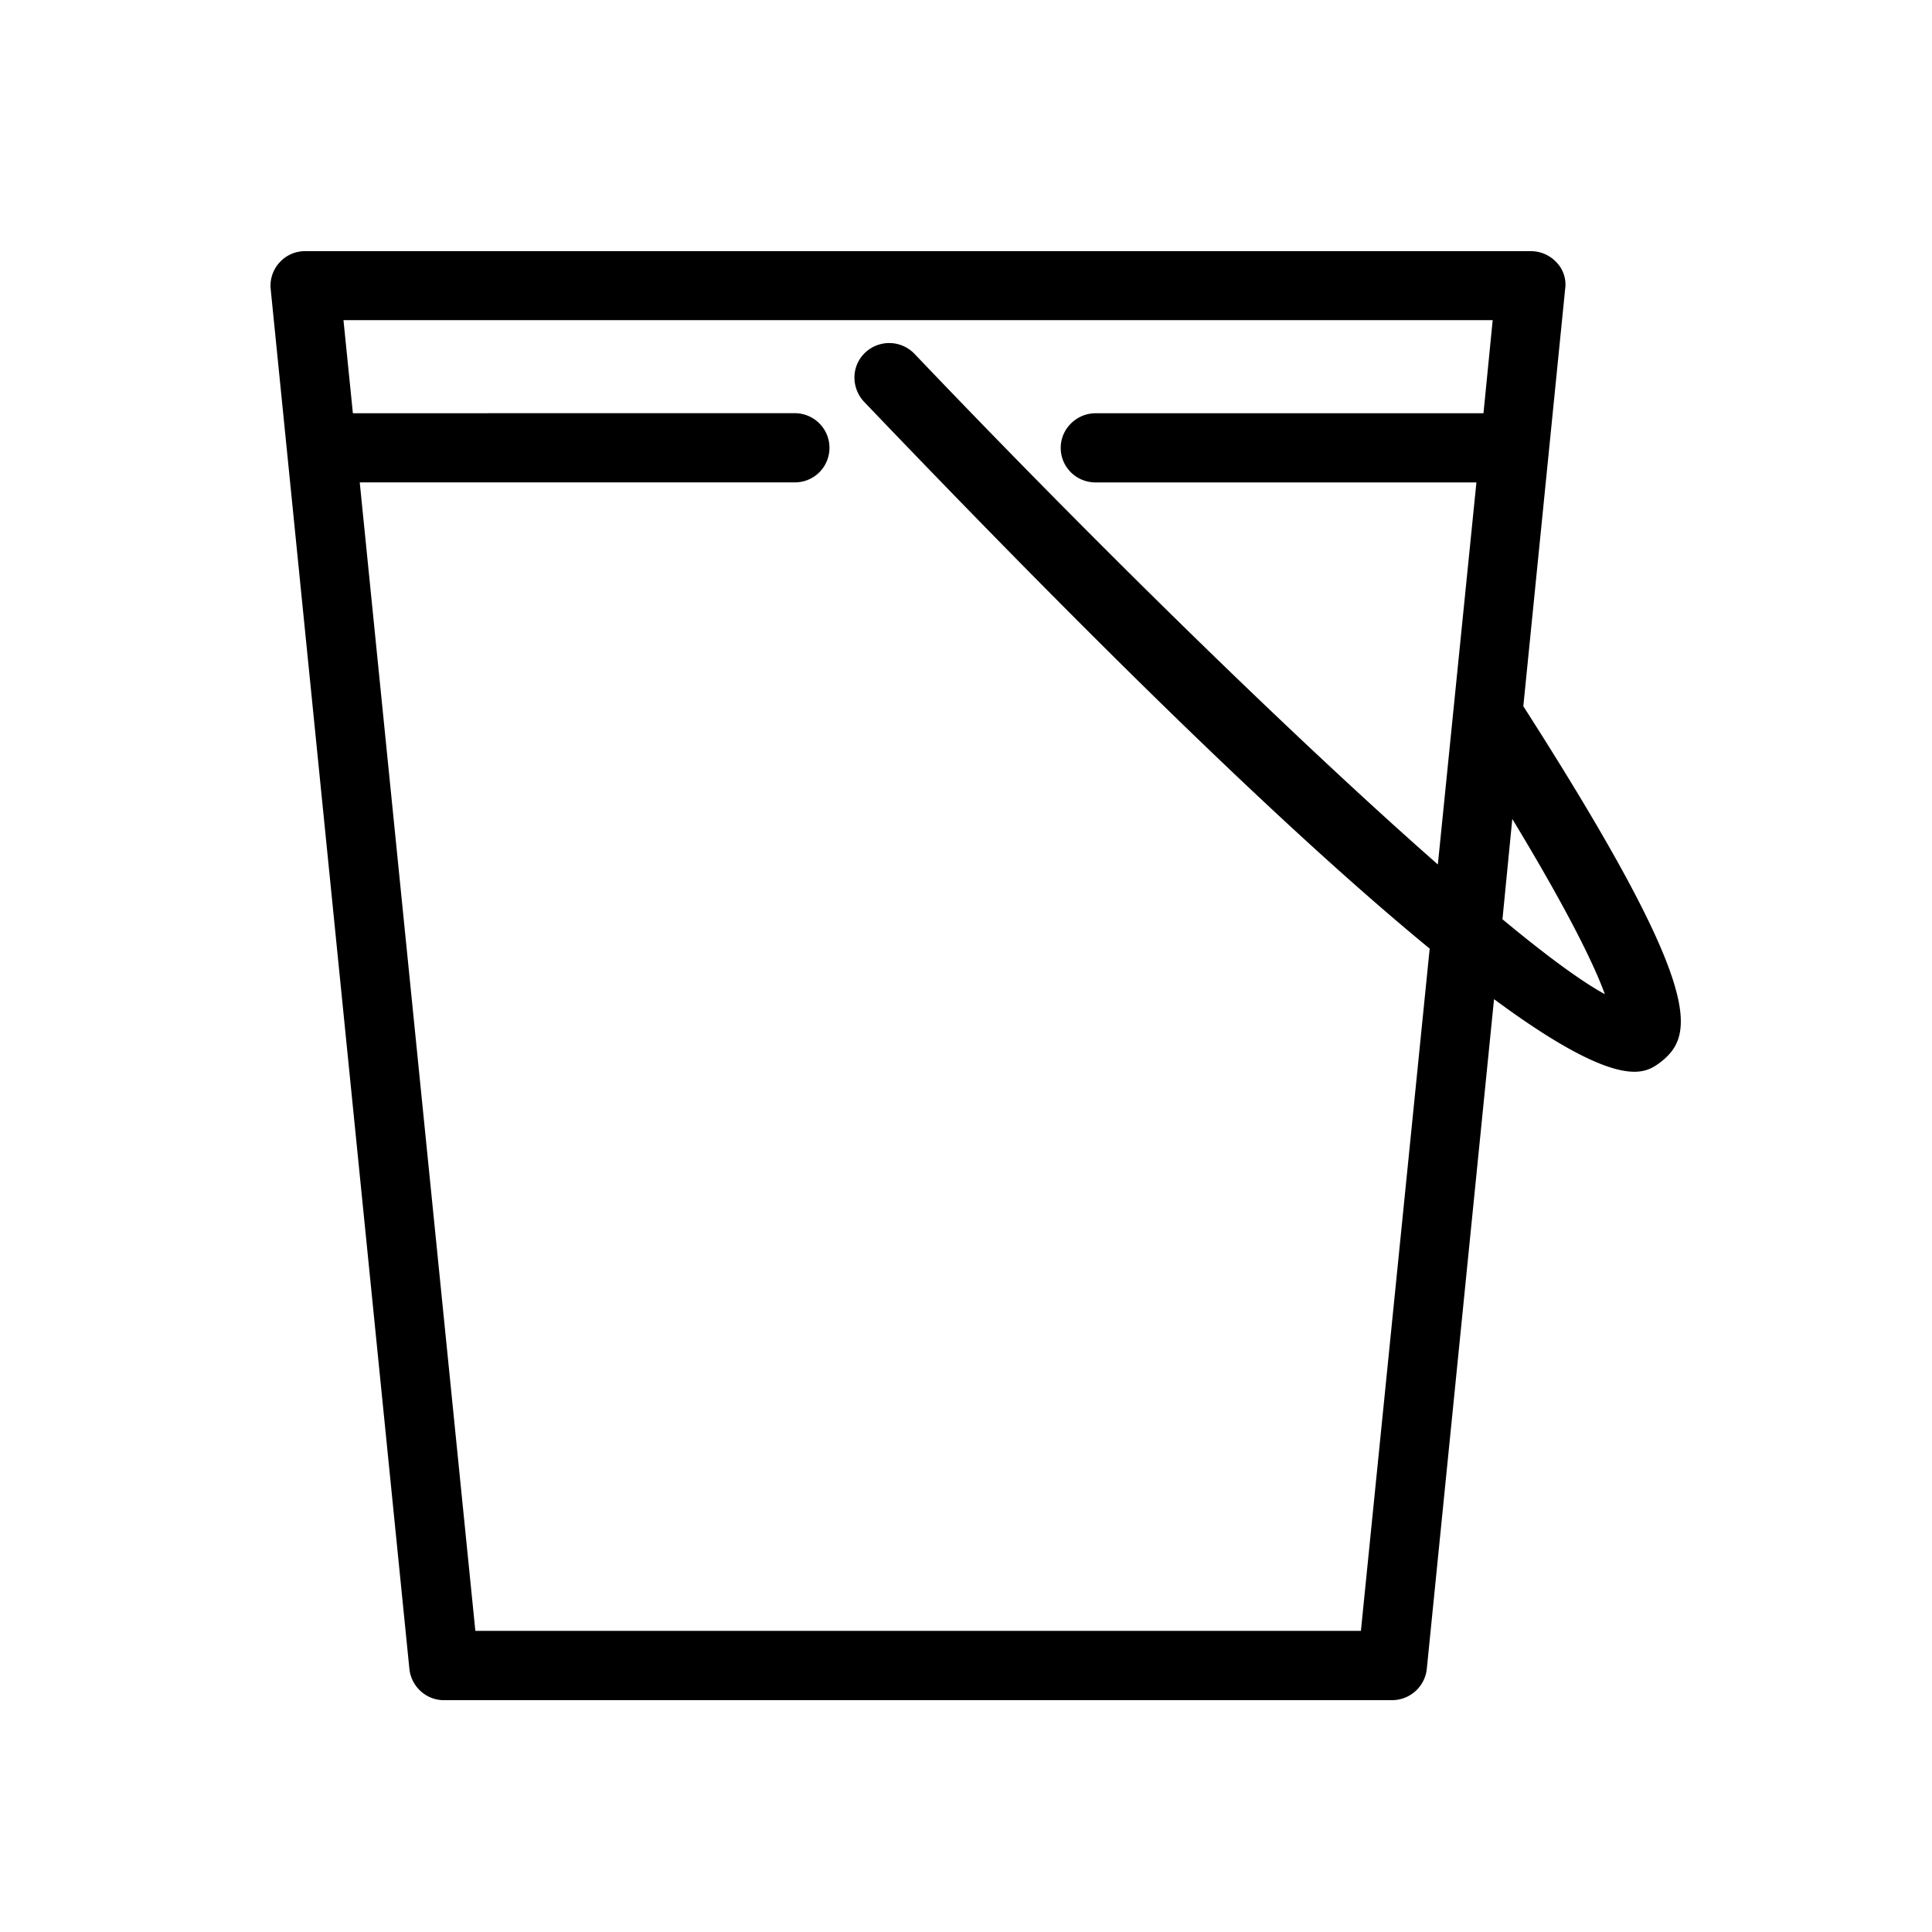
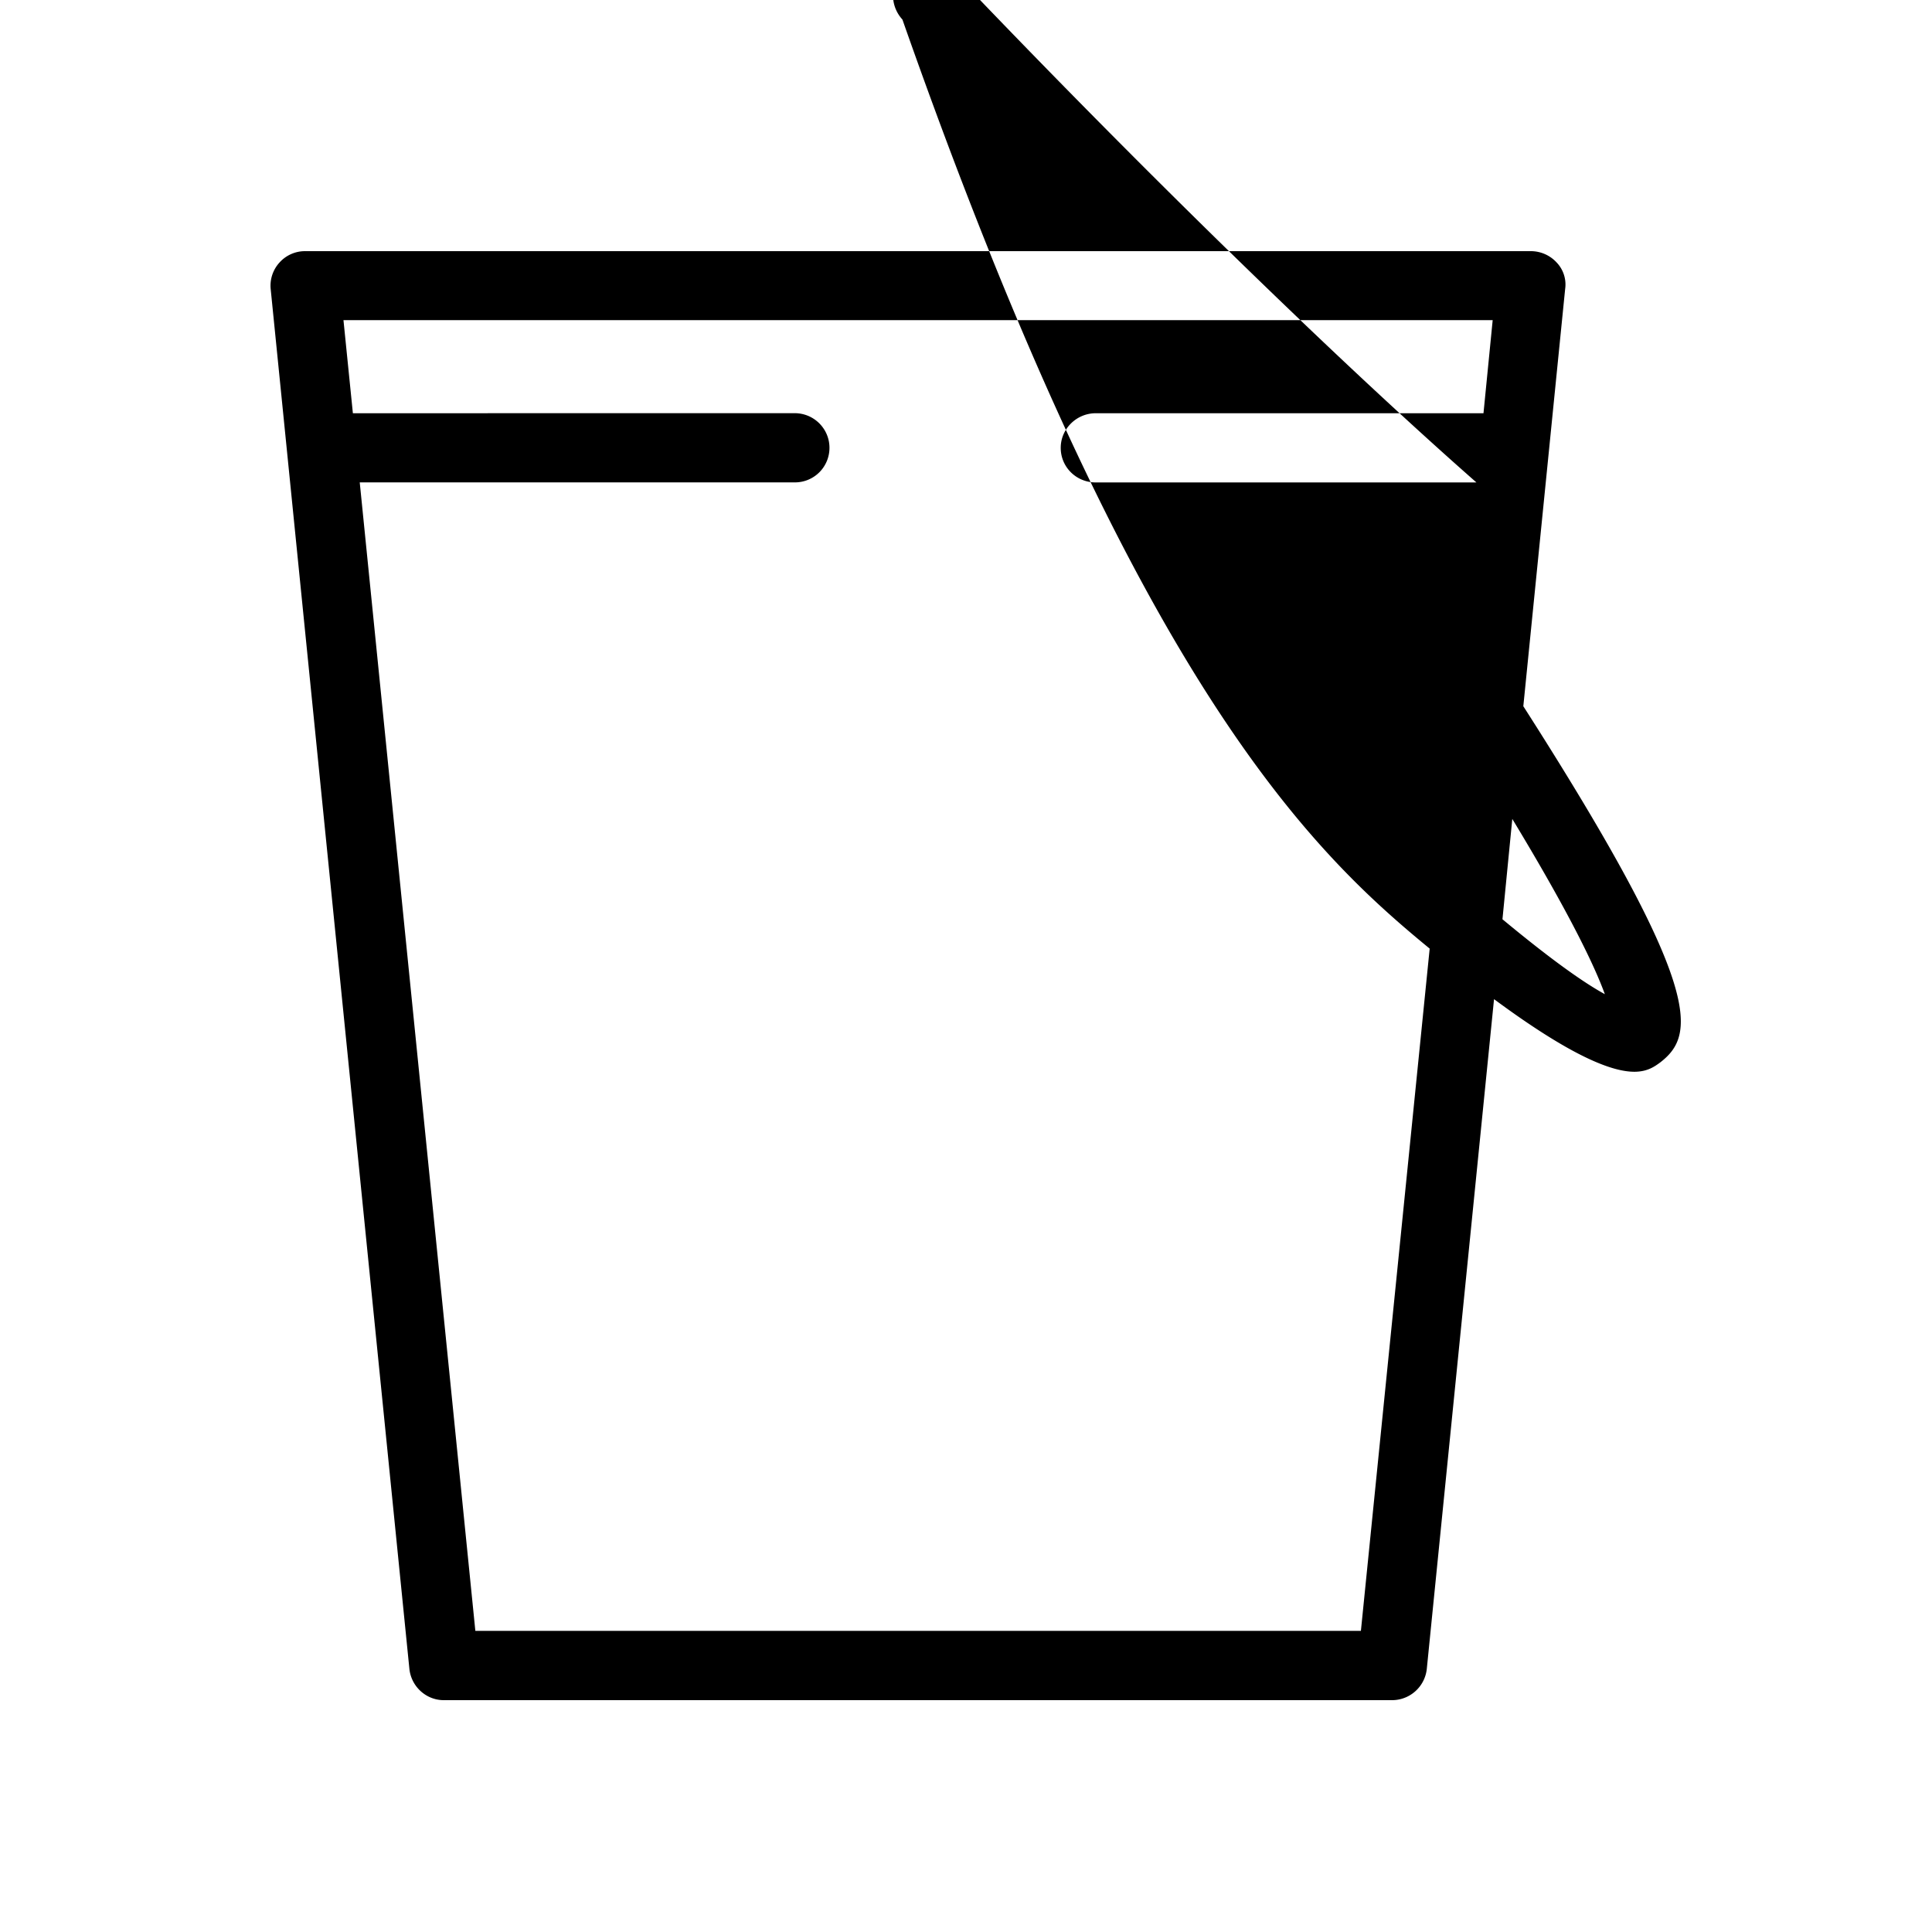
<svg xmlns="http://www.w3.org/2000/svg" width="100" height="100">
-   <path d="M78.847 36.552l2.164-21.586a1.649 1.649 0 0 0-.44-1.38 1.814 1.814 0 0 0-1.34-.586H15.783a1.77 1.77 0 0 0-1.314.586 1.774 1.774 0 0 0-.458 1.38L21.19 86.38c.095.914.865 1.62 1.78 1.62h49.08a1.81 1.81 0 0 0 1.801-1.62l3.48-34.664c4.031 2.982 6.111 3.758 7.265 3.758.692 0 1.069-.288 1.34-.485 1.798-1.398 2.37-3.662-7.09-18.436zm-8.408 47.862H24.604L18.62 24.968h22.511a1.786 1.786 0 0 0 1.802-1.792c0-.979-.798-1.79-1.802-1.79l-22.866.003-.487-4.817h59.483l-.476 4.817H56.713c-.985 0-1.81.8-1.81 1.791 0 .998.807 1.791 1.81 1.791h19.706l-1.996 19.774c-7.434-6.536-17.717-16.6-27.091-26.432a1.81 1.81 0 0 0-2.545-.066c-.722.674-.748 1.799-.074 2.538C58.841 35.566 67.971 44.151 74 49.1l-3.56 35.315zm7.328-36.834l.509-5.192c3.047 5.032 4.292 7.697 4.79 9.07-1.25-.681-3.076-2.032-5.3-3.878z" fill-rule="evenodd" />
+   <path d="M78.847 36.552l2.164-21.586a1.649 1.649 0 0 0-.44-1.38 1.814 1.814 0 0 0-1.34-.586H15.783a1.77 1.77 0 0 0-1.314.586 1.774 1.774 0 0 0-.458 1.38L21.19 86.38c.095.914.865 1.62 1.78 1.62h49.08a1.81 1.81 0 0 0 1.801-1.62l3.48-34.664c4.031 2.982 6.111 3.758 7.265 3.758.692 0 1.069-.288 1.34-.485 1.798-1.398 2.37-3.662-7.09-18.436zm-8.408 47.862H24.604L18.62 24.968h22.511a1.786 1.786 0 0 0 1.802-1.792c0-.979-.798-1.79-1.802-1.79l-22.866.003-.487-4.817h59.483l-.476 4.817H56.713c-.985 0-1.81.8-1.81 1.791 0 .998.807 1.791 1.81 1.791h19.706c-7.434-6.536-17.717-16.6-27.091-26.432a1.81 1.81 0 0 0-2.545-.066c-.722.674-.748 1.799-.074 2.538C58.841 35.566 67.971 44.151 74 49.1l-3.56 35.315zm7.328-36.834l.509-5.192c3.047 5.032 4.292 7.697 4.79 9.07-1.25-.681-3.076-2.032-5.3-3.878z" fill-rule="evenodd" />
</svg>